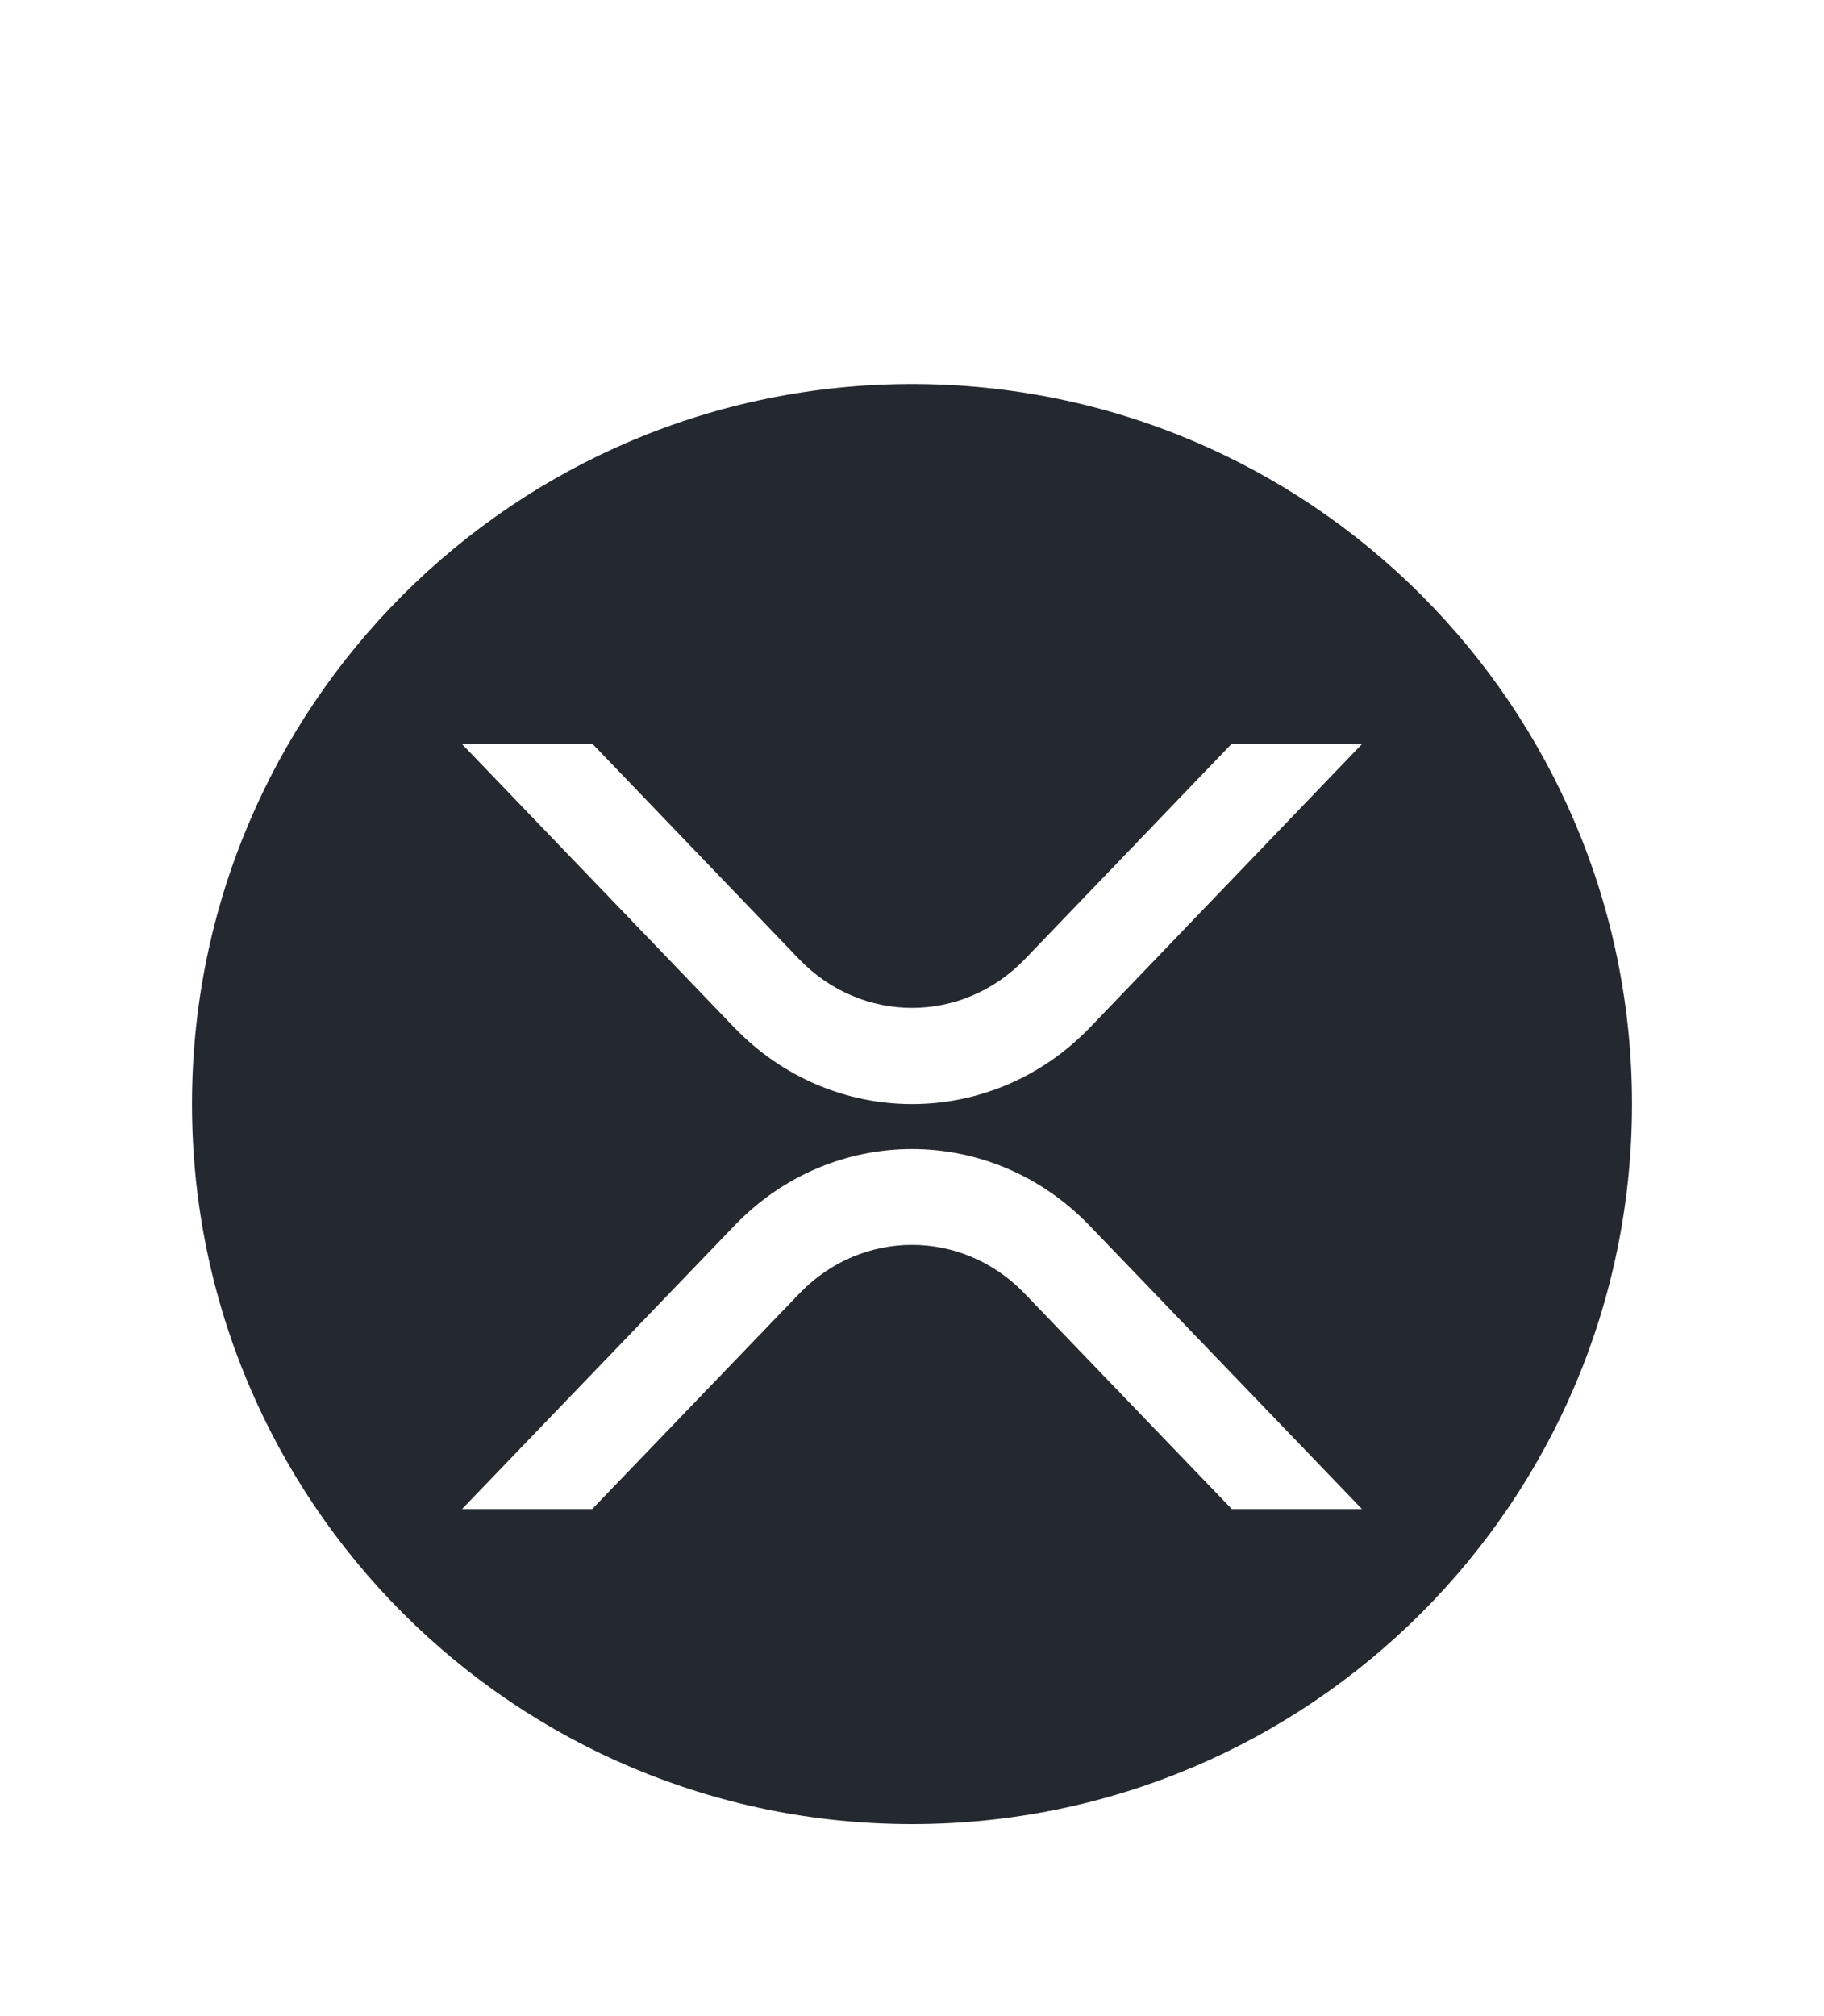
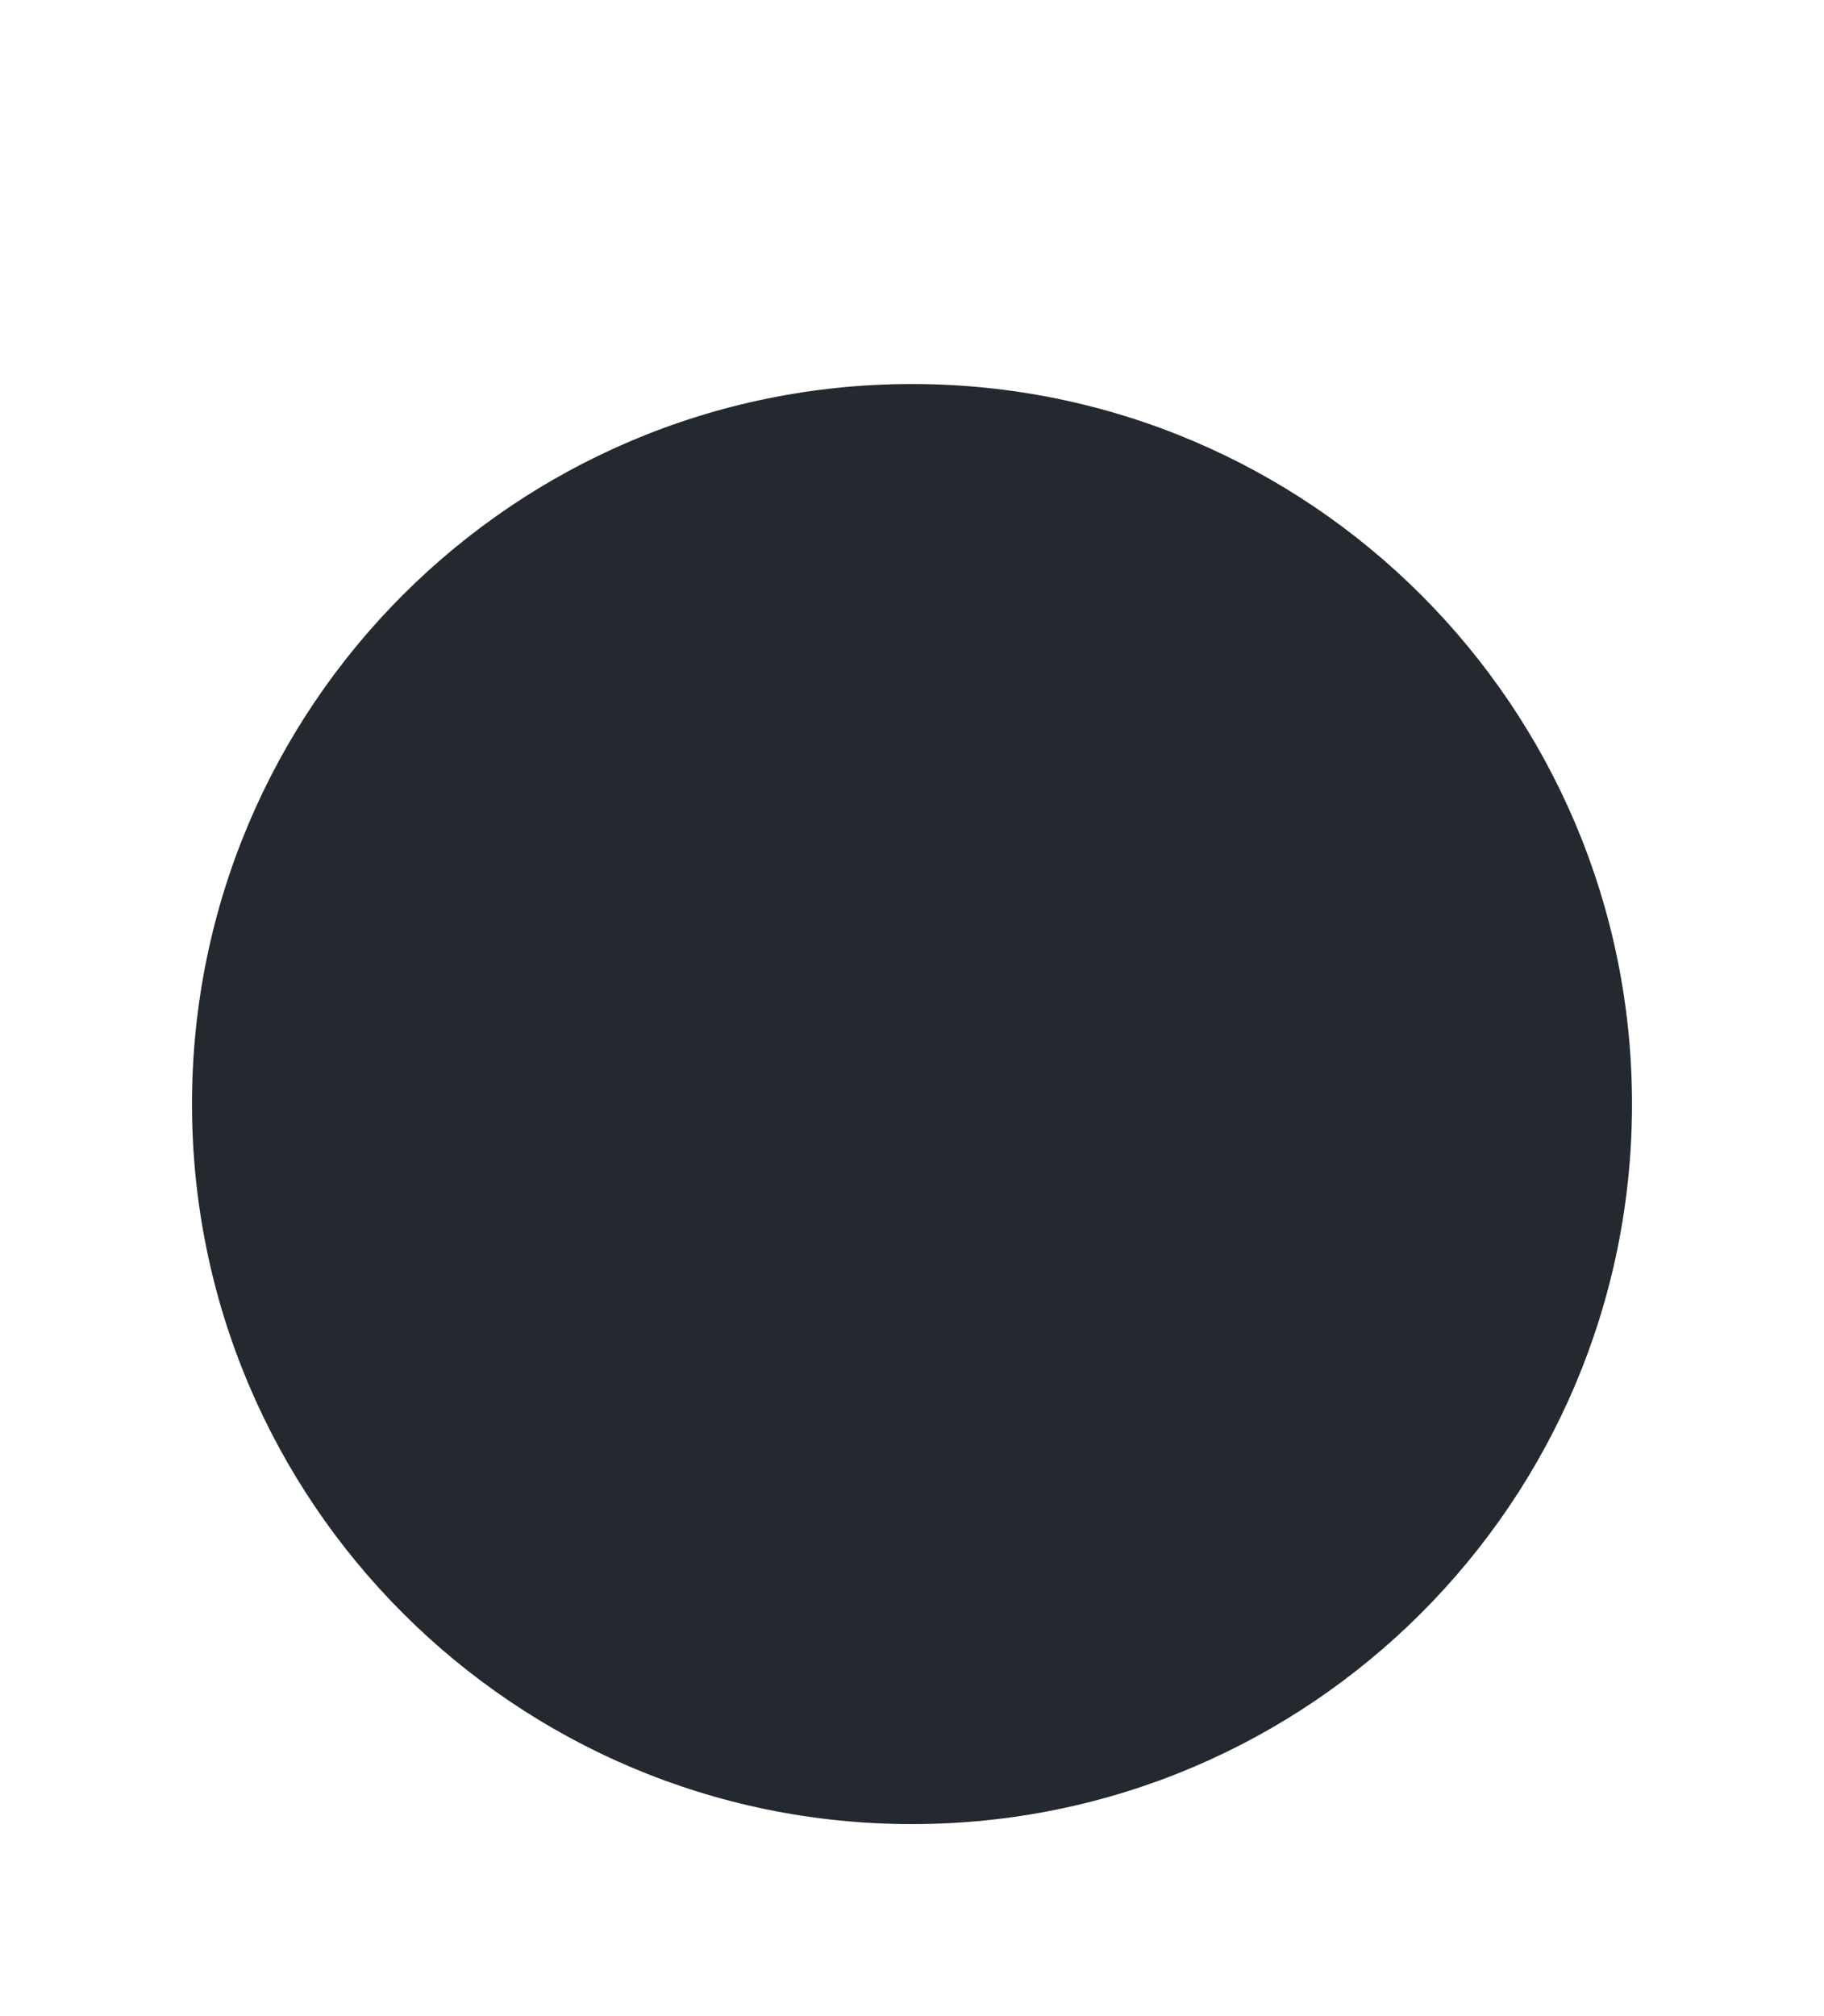
<svg xmlns="http://www.w3.org/2000/svg" width="38" height="42" viewBox="0 0 38 42" fill="none">
  <g filter="url(#filter0_d_2837_272)">
    <g filter="url(#filter1_d_2837_272)">
      <path d="M19 34C27.284 34 34 27.284 34 19C34 10.716 27.284 4 19 4C10.716 4 4 10.716 4 19C4 27.284 10.716 34 19 34Z" fill="#23292F" />
    </g>
-     <path d="M25.655 11.5H28.375L22.714 17.398C20.664 19.534 17.341 19.534 15.29 17.398L9.625 11.5H12.347L16.649 15.982C17.953 17.335 20.047 17.335 21.351 15.982L25.655 11.5Z" fill="white" />
-     <path d="M12.337 27.438H9.625L15.302 21.531C17.344 19.406 20.654 19.406 22.698 21.531L28.375 27.438H25.663L21.342 22.943C20.043 21.596 17.957 21.596 16.658 22.943L12.337 27.438Z" fill="white" />
  </g>
  <defs>
    <filter id="filter0_d_2837_272" x="0" y="4" width="38" height="38" filterUnits="userSpaceOnUse" color-interpolation-filters="sRGB">
      <feFlood flood-opacity="0" result="BackgroundImageFix" />
      <feColorMatrix in="SourceAlpha" type="matrix" values="0 0 0 0 0 0 0 0 0 0 0 0 0 0 0 0 0 0 127 0" result="hardAlpha" />
      <feOffset dy="4" />
      <feGaussianBlur stdDeviation="2" />
      <feComposite in2="hardAlpha" operator="out" />
      <feColorMatrix type="matrix" values="0 0 0 0 0.137 0 0 0 0 0.161 0 0 0 0 0.184 0 0 0 0.15 0" />
      <feBlend mode="normal" in2="BackgroundImageFix" result="effect1_dropShadow_2837_272" />
      <feBlend mode="normal" in="SourceGraphic" in2="effect1_dropShadow_2837_272" result="shape" />
    </filter>
    <filter id="filter1_d_2837_272" x="0" y="0" width="38" height="38" filterUnits="userSpaceOnUse" color-interpolation-filters="sRGB">
      <feFlood flood-opacity="0" result="BackgroundImageFix" />
      <feColorMatrix in="SourceAlpha" type="matrix" values="0 0 0 0 0 0 0 0 0 0 0 0 0 0 0 0 0 0 127 0" result="hardAlpha" />
      <feOffset />
      <feGaussianBlur stdDeviation="2" />
      <feComposite in2="hardAlpha" operator="out" />
      <feColorMatrix type="matrix" values="0 0 0 0 0 0 0 0 0 0 0 0 0 0 0 0 0 0 0.25 0" />
      <feBlend mode="normal" in2="BackgroundImageFix" result="effect1_dropShadow_2837_272" />
      <feBlend mode="normal" in="SourceGraphic" in2="effect1_dropShadow_2837_272" result="shape" />
    </filter>
  </defs>
</svg>